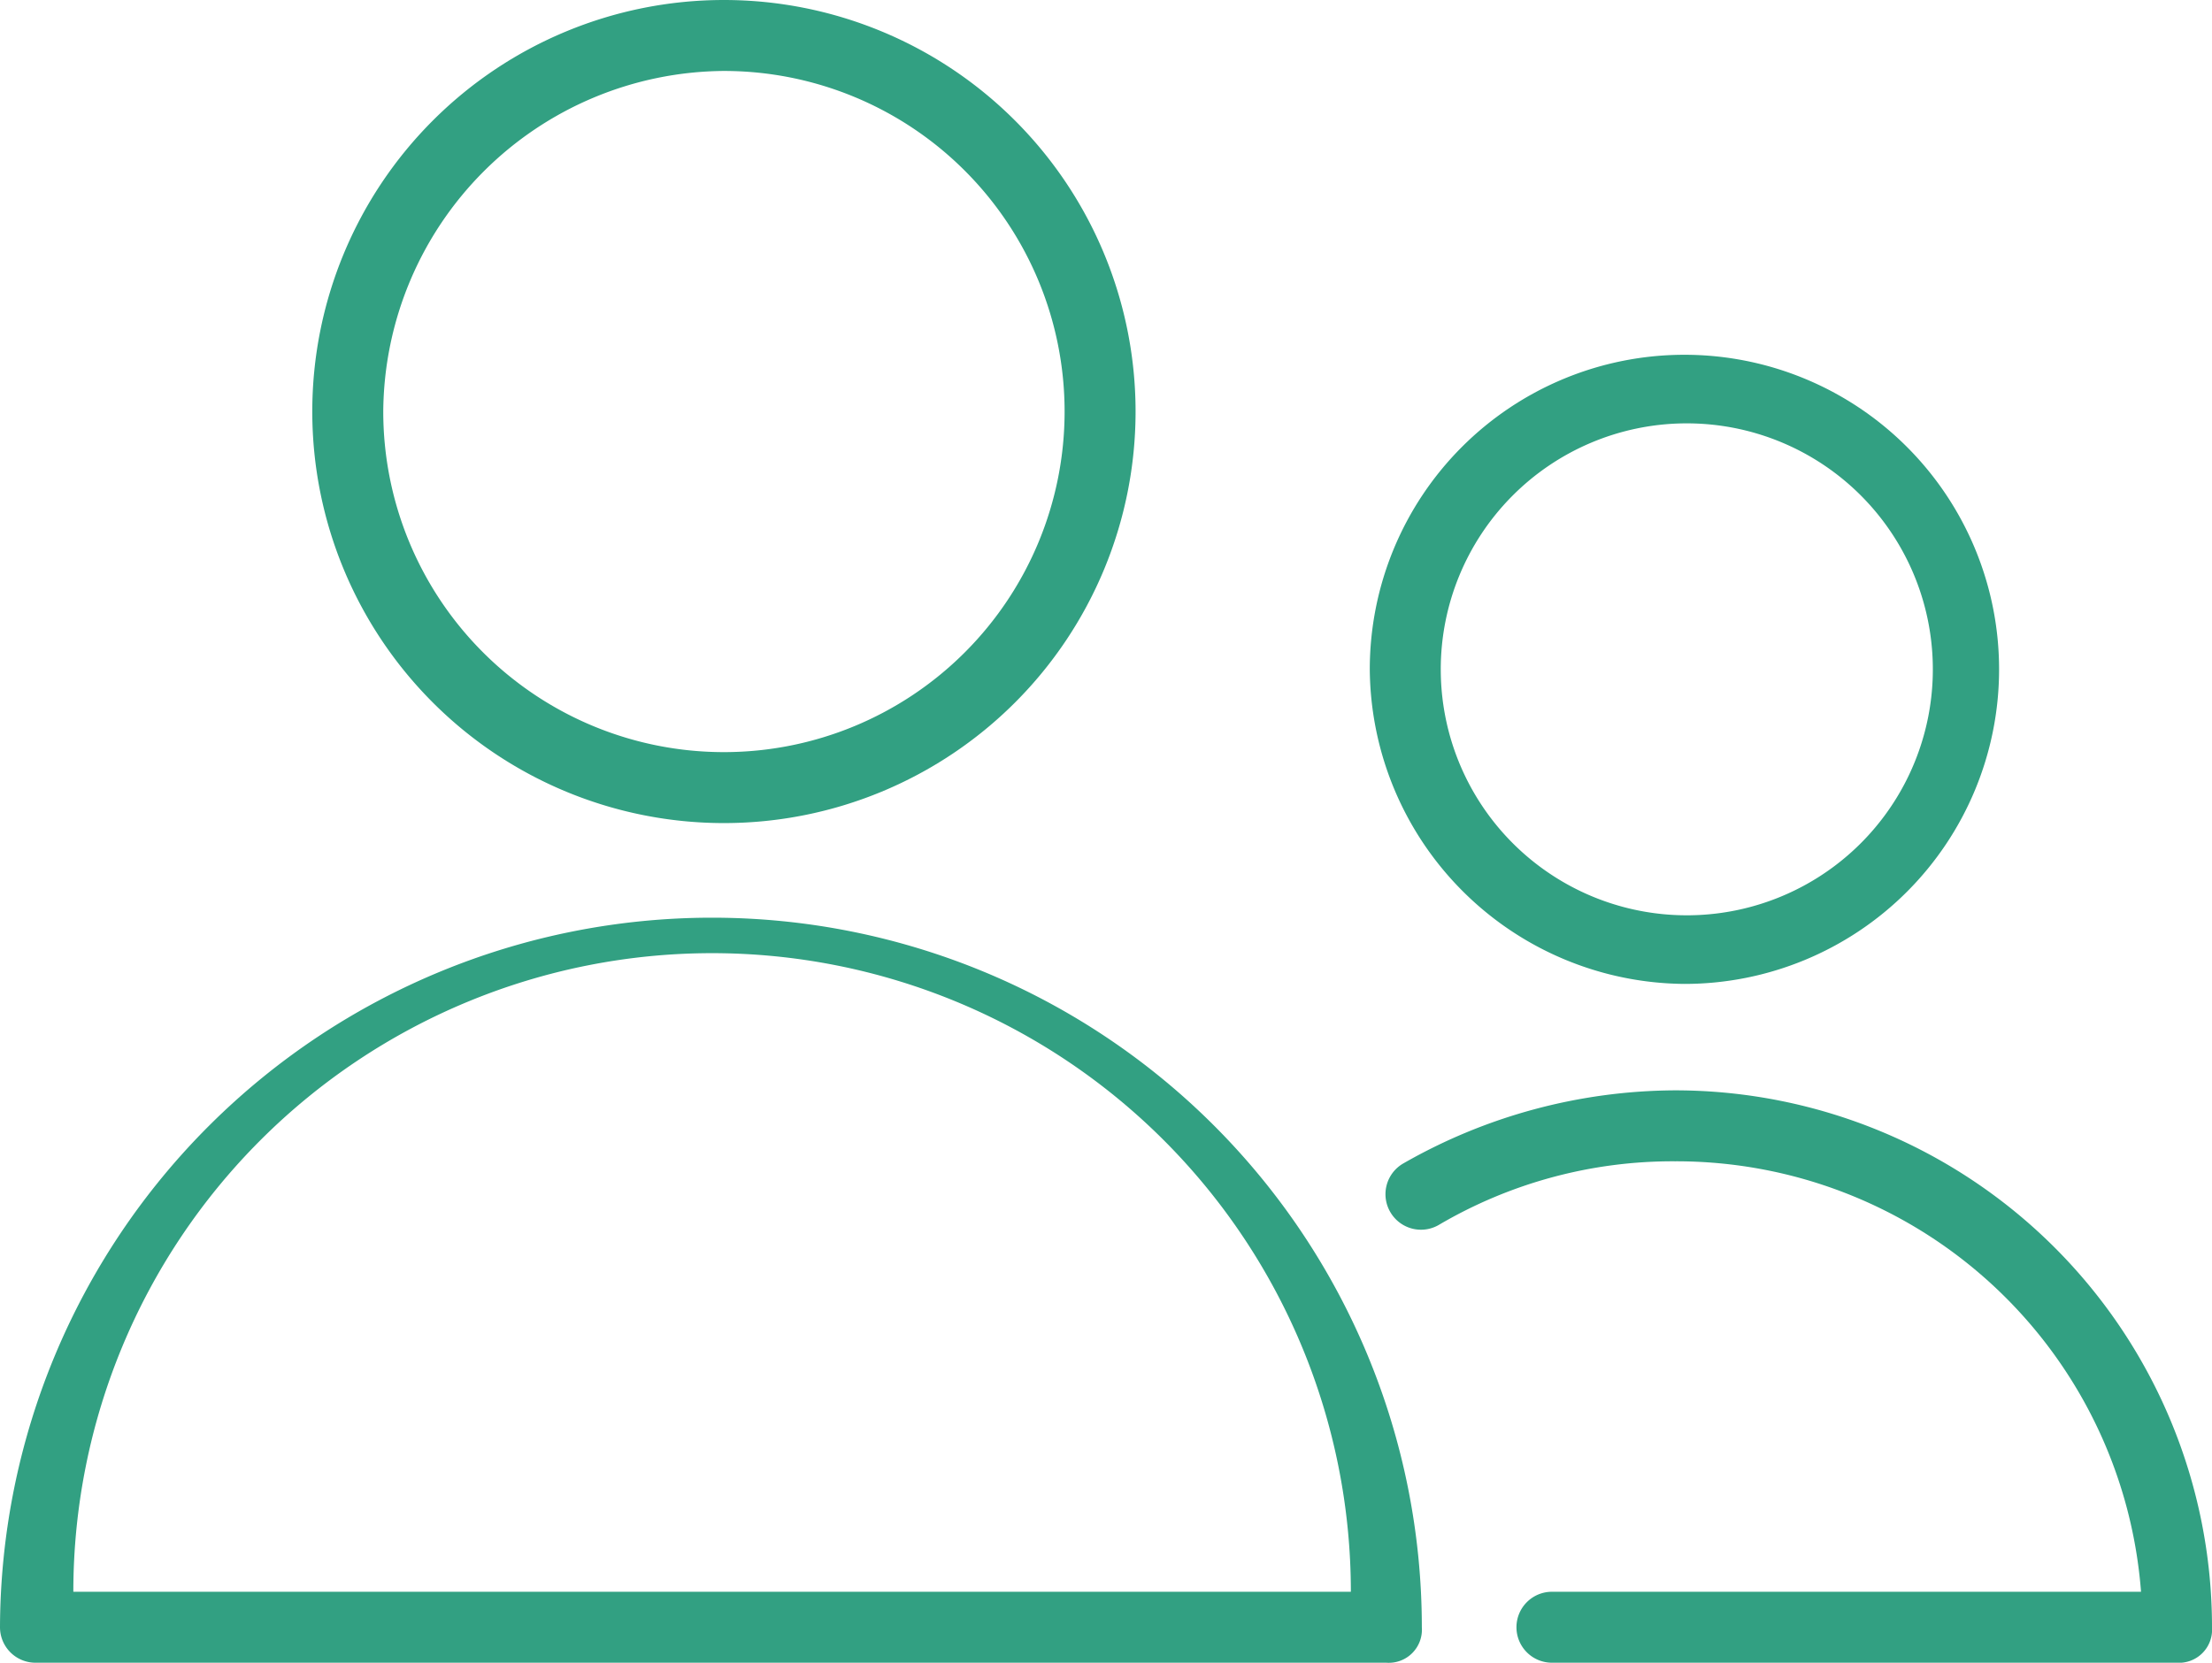
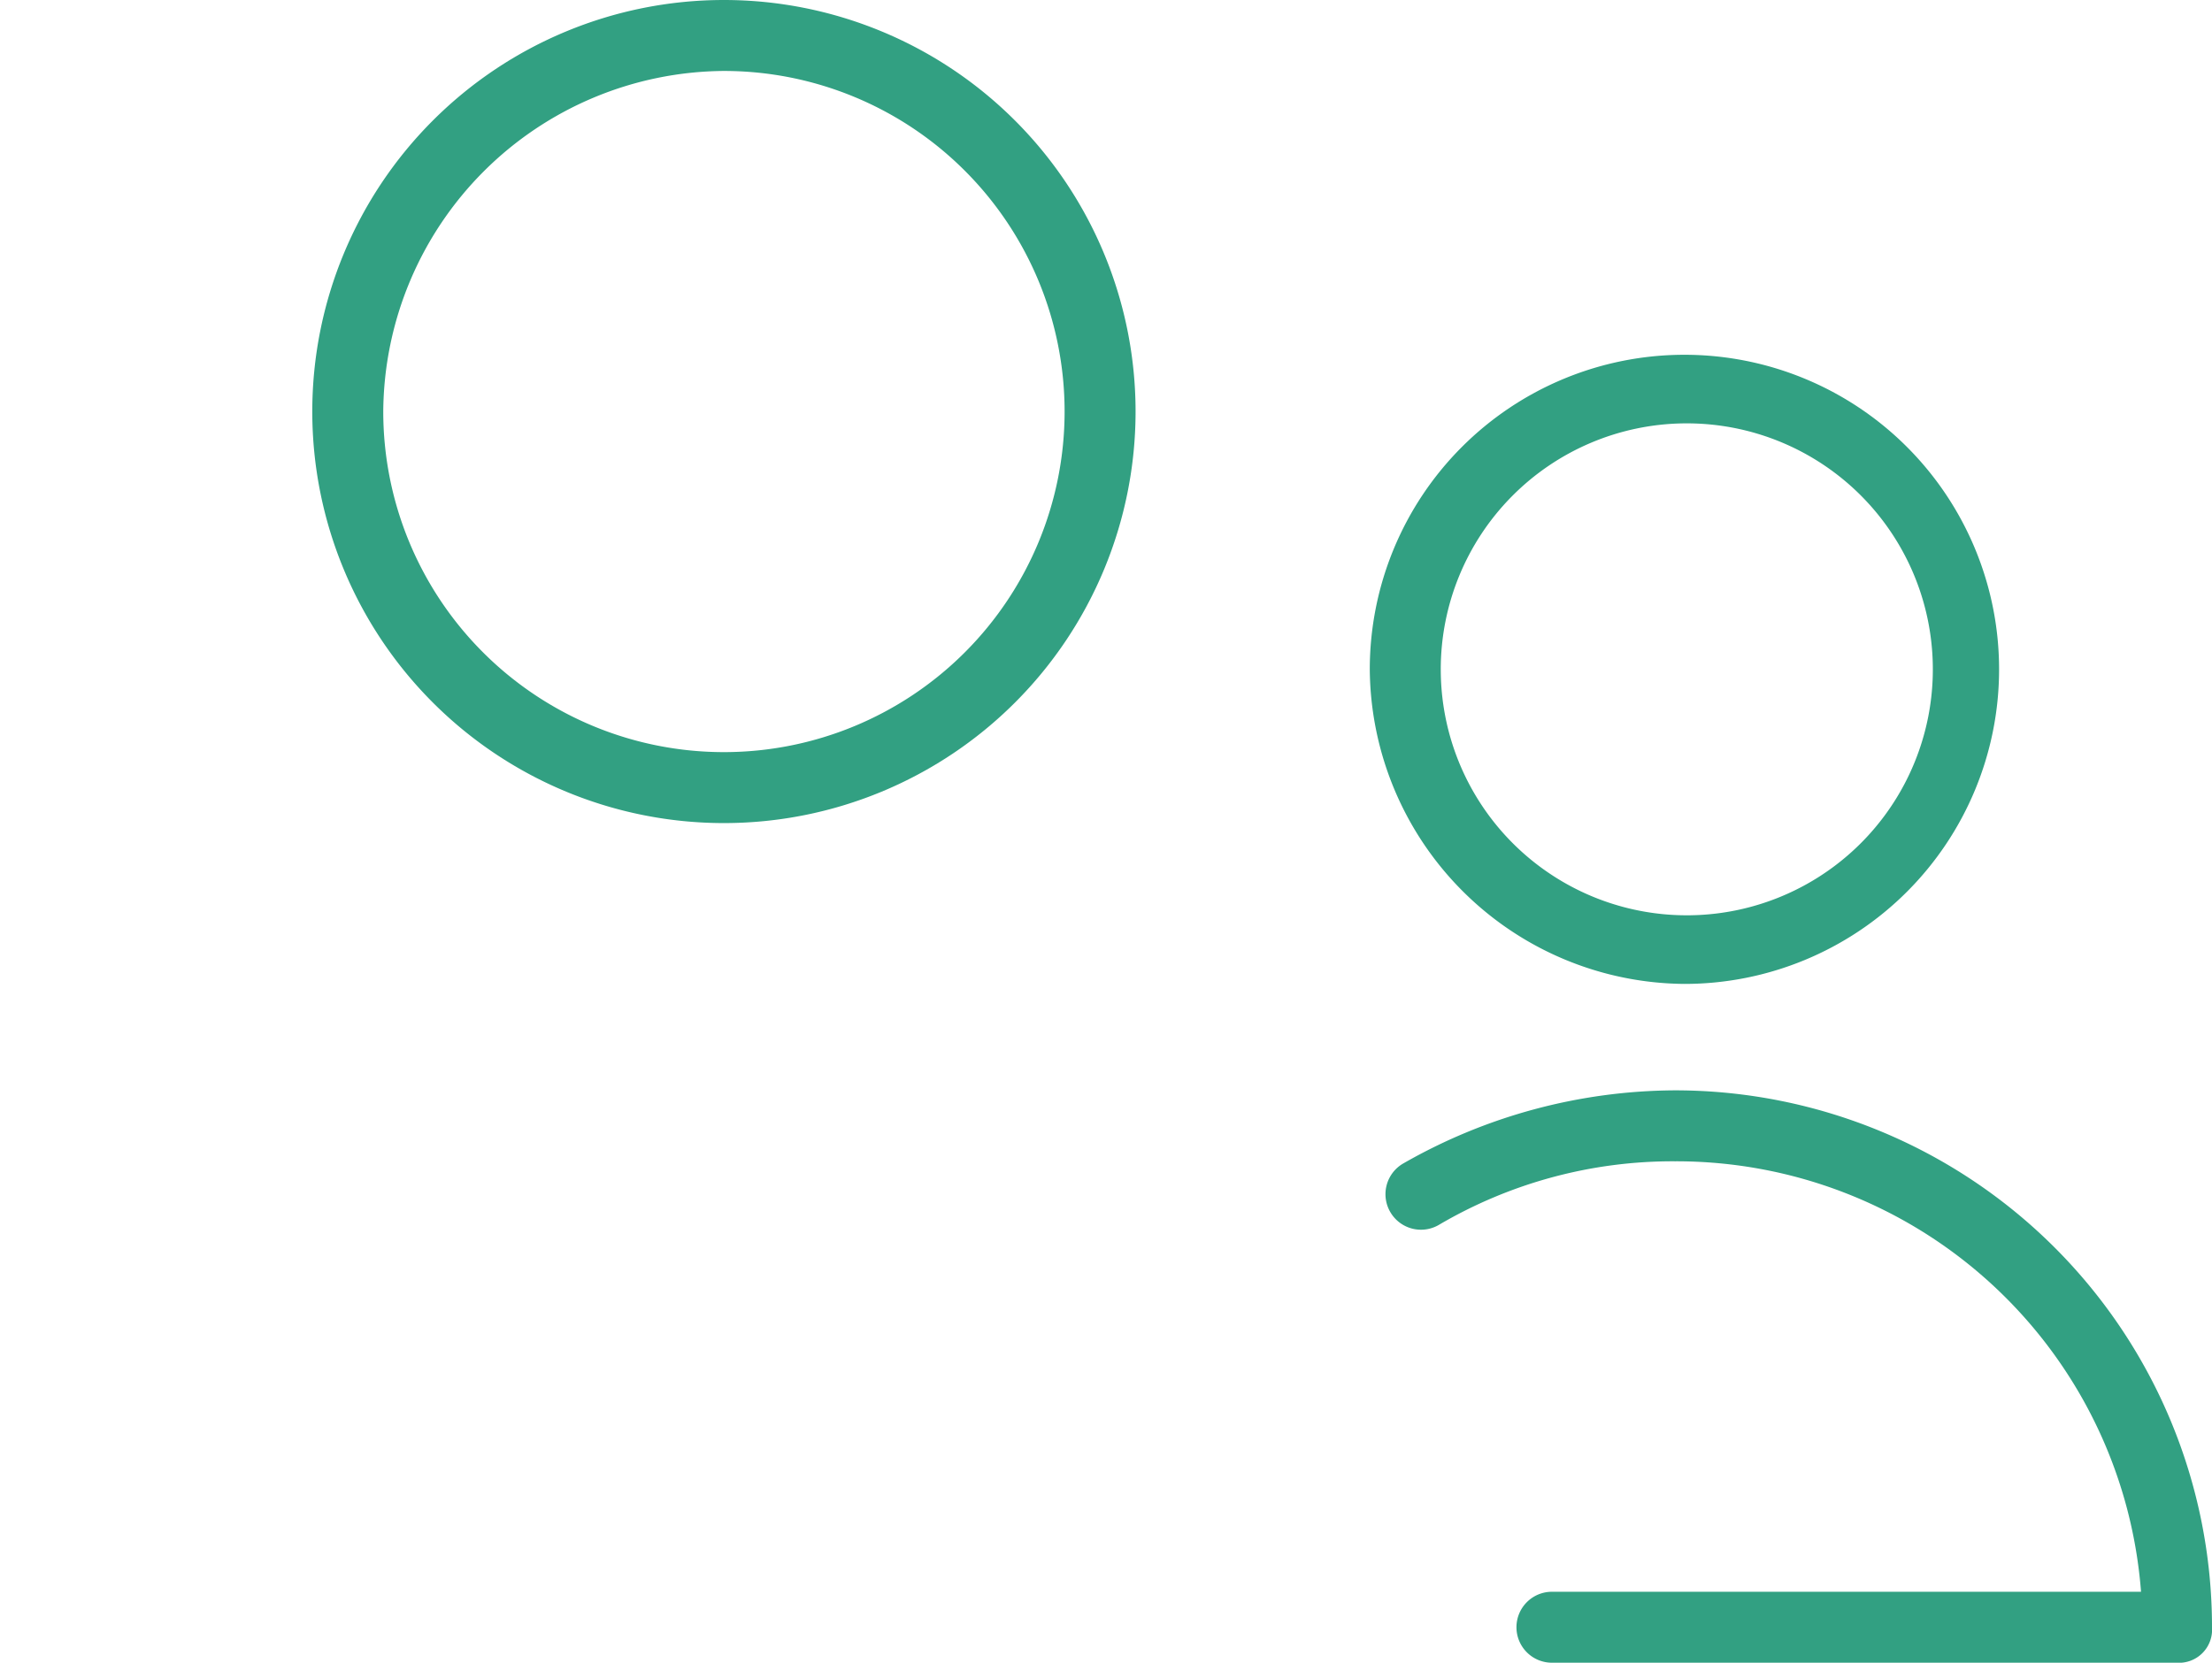
<svg xmlns="http://www.w3.org/2000/svg" id="Layer_1" data-name="Layer 1" viewBox="0 0 93.5 70.3">
  <defs>
    <style>.cls-1{fill:#32a082;}</style>
  </defs>
-   <path class="cls-1" d="M32.8,53.1a30.1,30.1,0,0,0-30.1,30,1.5,1.5,0,0,0,1.5,1.5H61.3a1.4,1.4,0,0,0,1.5-1.5A30,30,0,0,0,32.8,53.1ZM5.8,81.6a27,27,0,0,1,54,0Z" transform="translate(-2.7 -14.3)" />
  <path class="cls-1" d="M33.3,49.1A17.4,17.4,0,1,0,15.9,31.7,17.4,17.4,0,0,0,33.3,49.1Zm0-31.8A14.4,14.4,0,1,1,18.9,31.7,14.5,14.5,0,0,1,33.3,17.3Z" transform="translate(-2.7 -14.3)" />
  <path class="cls-1" d="M73.5,60.4A23.3,23.3,0,0,0,62,63.5a1.5,1.5,0,0,0-.5,2.1,1.5,1.5,0,0,0,2,.5,19.5,19.5,0,0,1,10-2.7A19.7,19.7,0,0,1,93.2,81.6H68.3a1.5,1.5,0,0,0-1.5,1.5,1.5,1.5,0,0,0,1.5,1.5H94.7a1.4,1.4,0,0,0,1.5-1.5A22.7,22.7,0,0,0,73.5,60.4Z" transform="translate(-2.7 -14.3)" />
  <path class="cls-1" d="M73.9,55.9A13.3,13.3,0,1,0,60.6,42.6,13.4,13.4,0,0,0,73.9,55.9Zm0-23.7A10.4,10.4,0,1,1,63.6,42.6,10.4,10.4,0,0,1,73.9,32.2Z" transform="translate(-2.7 -14.3)" />
</svg>